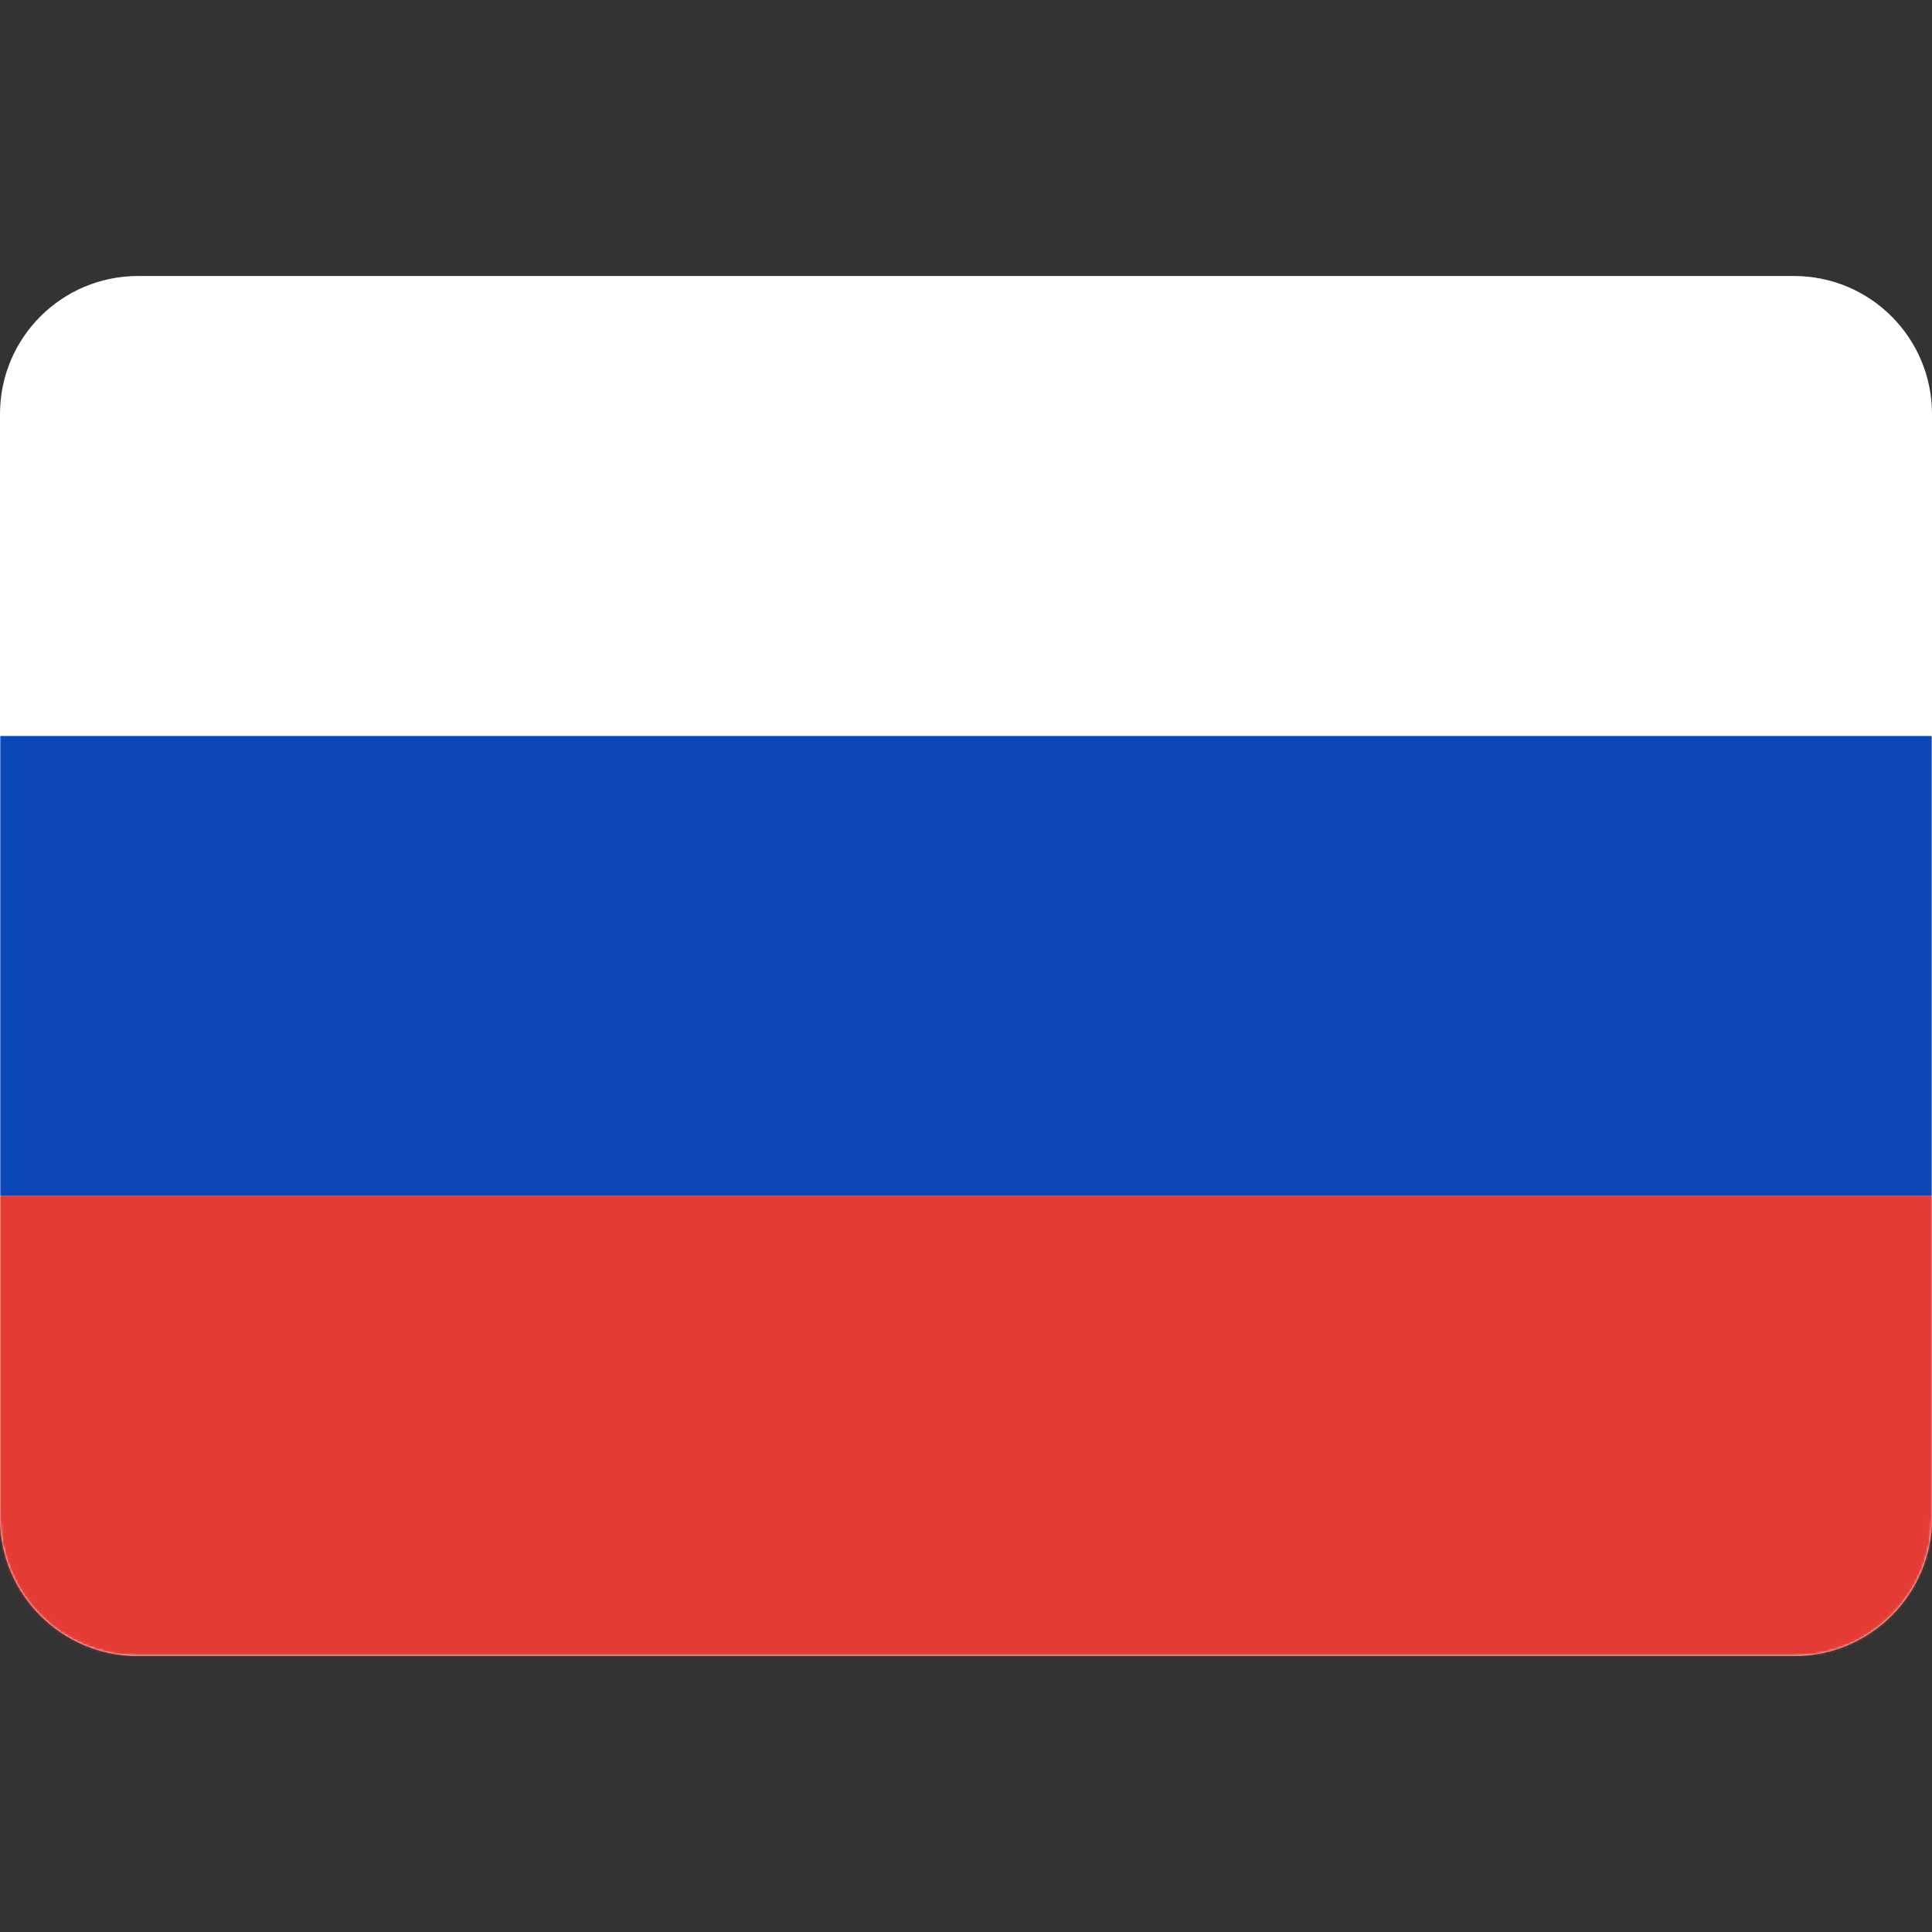
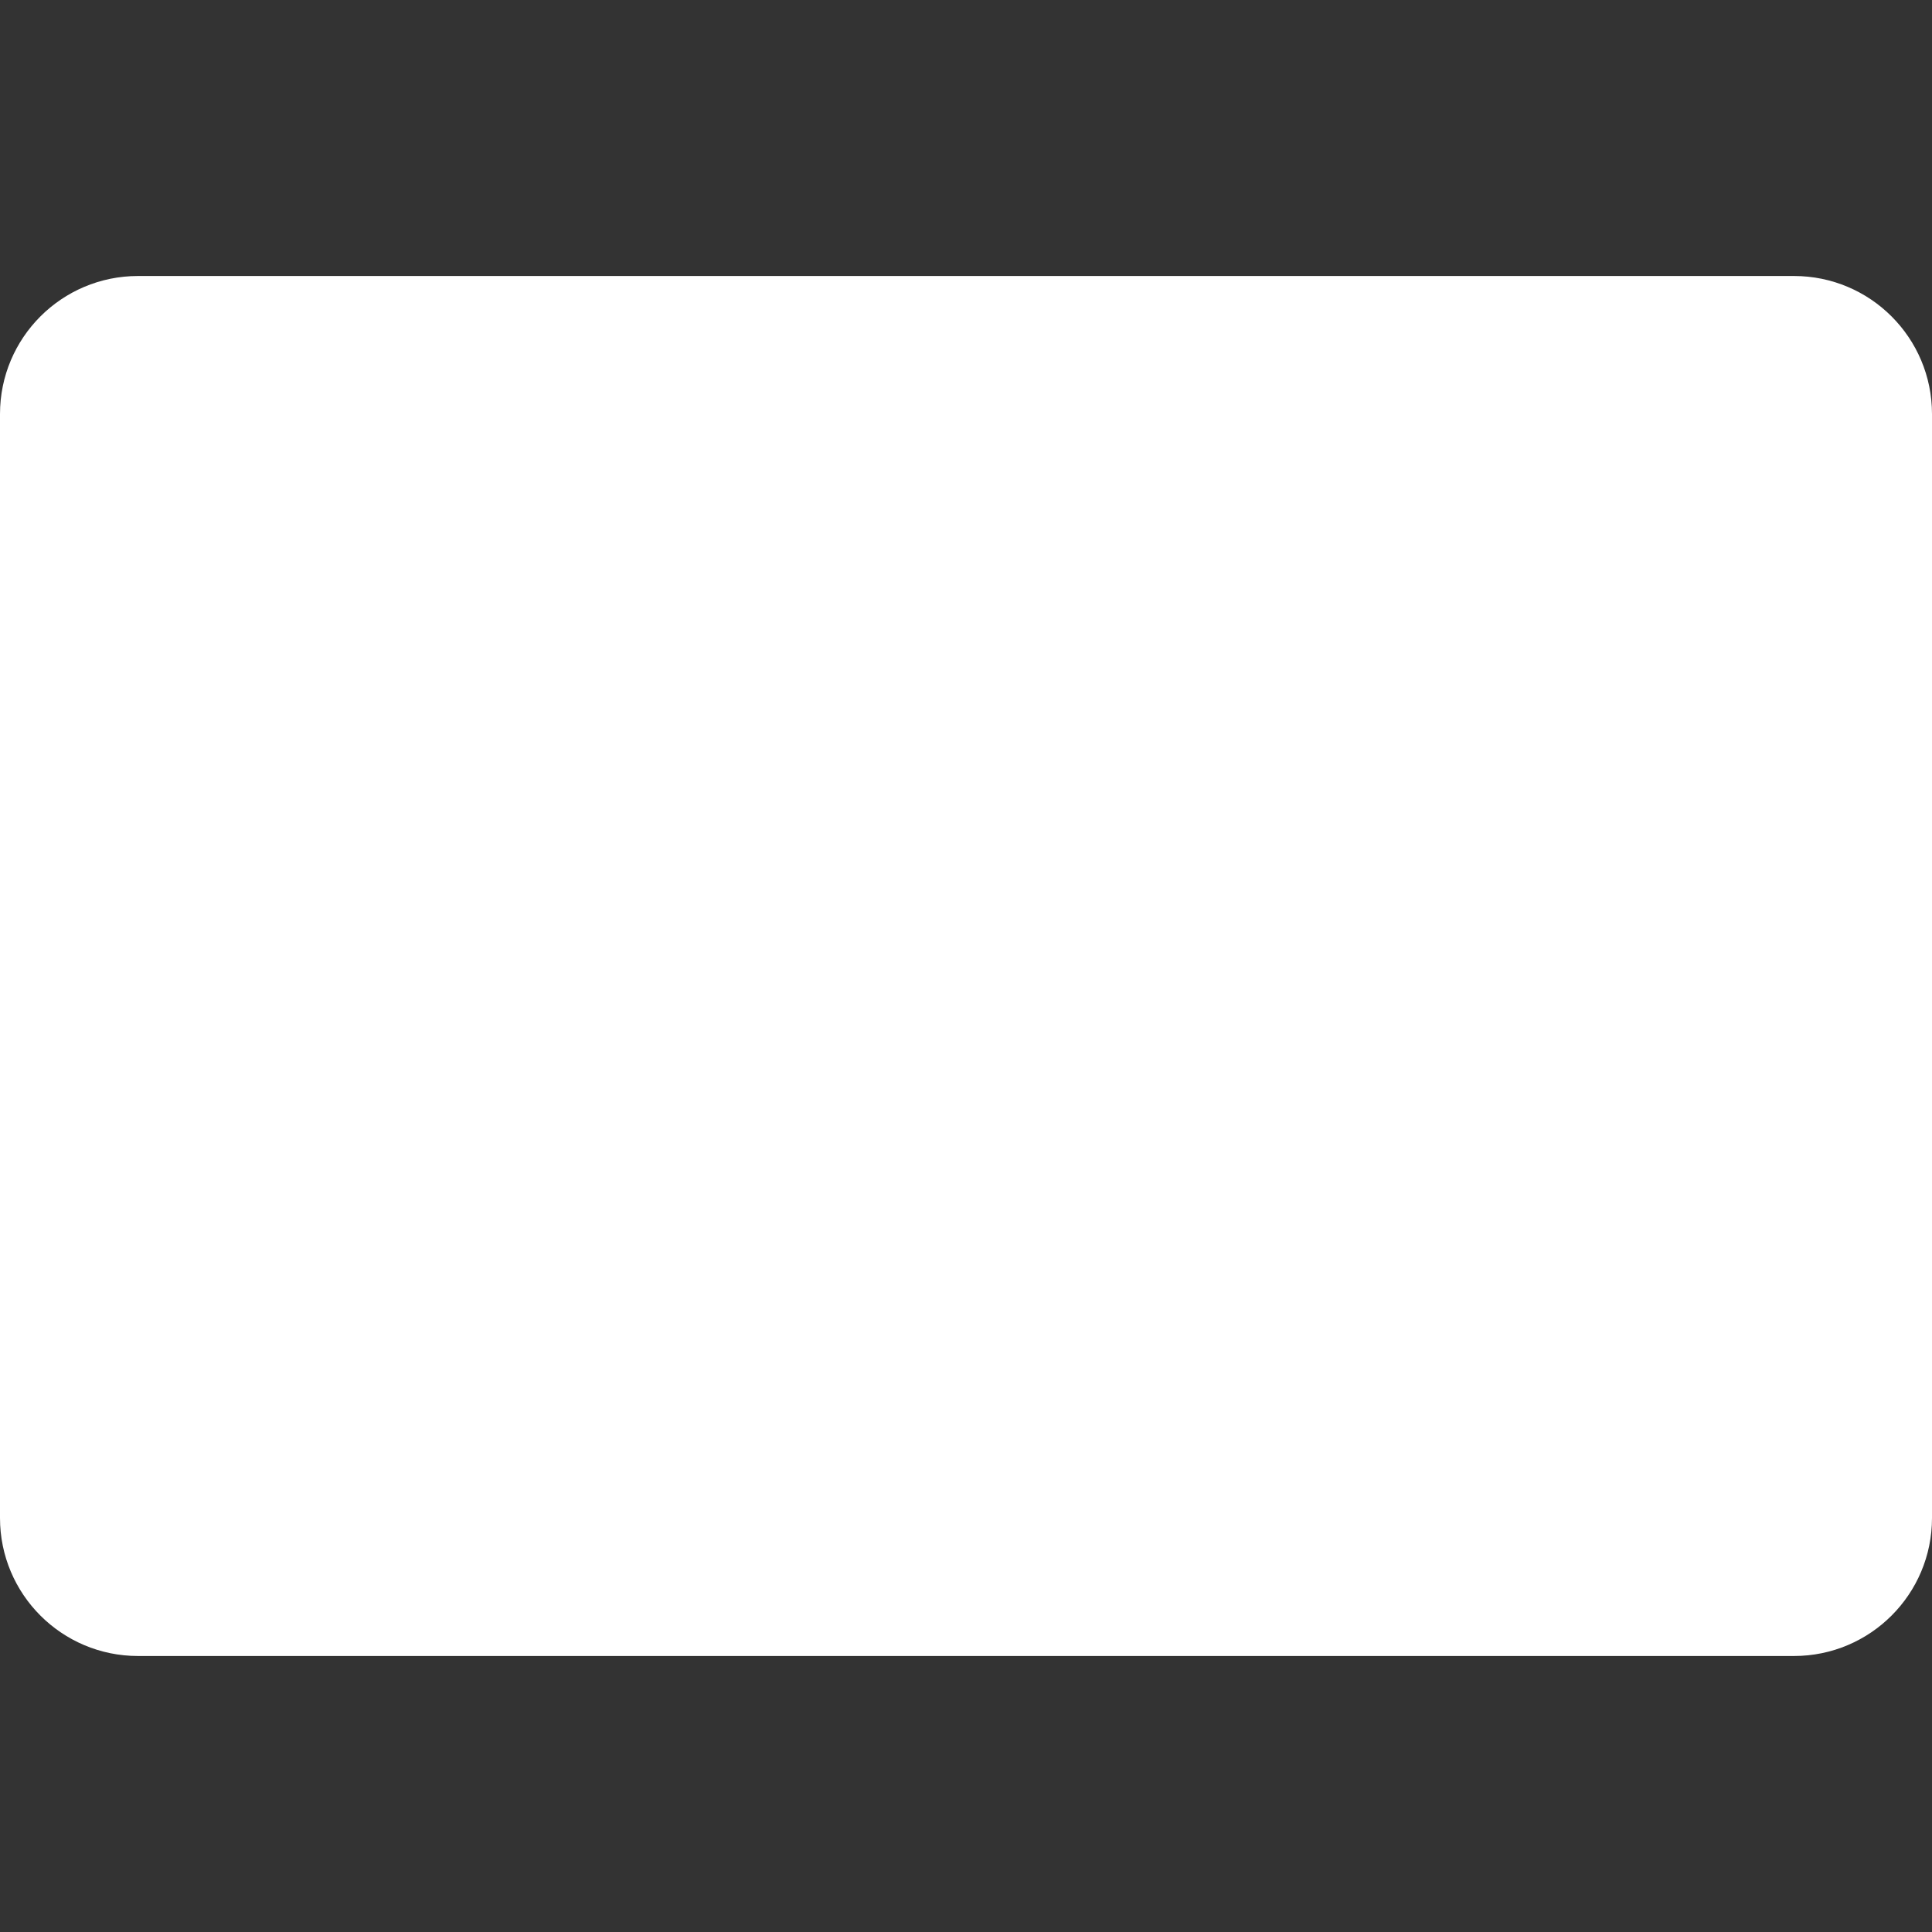
<svg xmlns="http://www.w3.org/2000/svg" width="800" height="800" viewBox="0 0 800 800" fill="none">
  <rect x="0" y="0" width="800" height="800" fill="#333333" stroke="none" />
  <path d="M742.857 121.428H57.143C29.528 121.428 7.143 143.813 7.143 171.428V628.571C7.143 656.185 29.528 678.571 57.143 678.571H742.857C770.471 678.571 792.857 656.185 792.857 628.571V171.428C792.857 143.813 770.471 121.428 742.857 121.428Z" fill="white" stroke="white" stroke-width="14.286" />
  <mask id="mask0_1107_6671" style="mask-type:alpha" maskUnits="userSpaceOnUse" x="0" y="114" width="800" height="572">
    <path d="M742.857 121.428H57.143C29.528 121.428 7.143 143.813 7.143 171.428V628.571C7.143 656.185 29.528 678.571 57.143 678.571H742.857C770.471 678.571 792.857 656.185 792.857 628.571V171.428C792.857 143.813 770.471 121.428 742.857 121.428Z" fill="white" stroke="white" stroke-width="14.286" />
  </mask>
  <g mask="url(#mask0_1107_6671)">
-     <path fill-rule="evenodd" clip-rule="evenodd" d="M0 495.237H800V304.762H0V495.237Z" fill="#0C47B7" />
-     <path fill-rule="evenodd" clip-rule="evenodd" d="M0 685.713H800V495.236H0V685.713Z" fill="#E53B35" />
-   </g>
+     </g>
</svg>